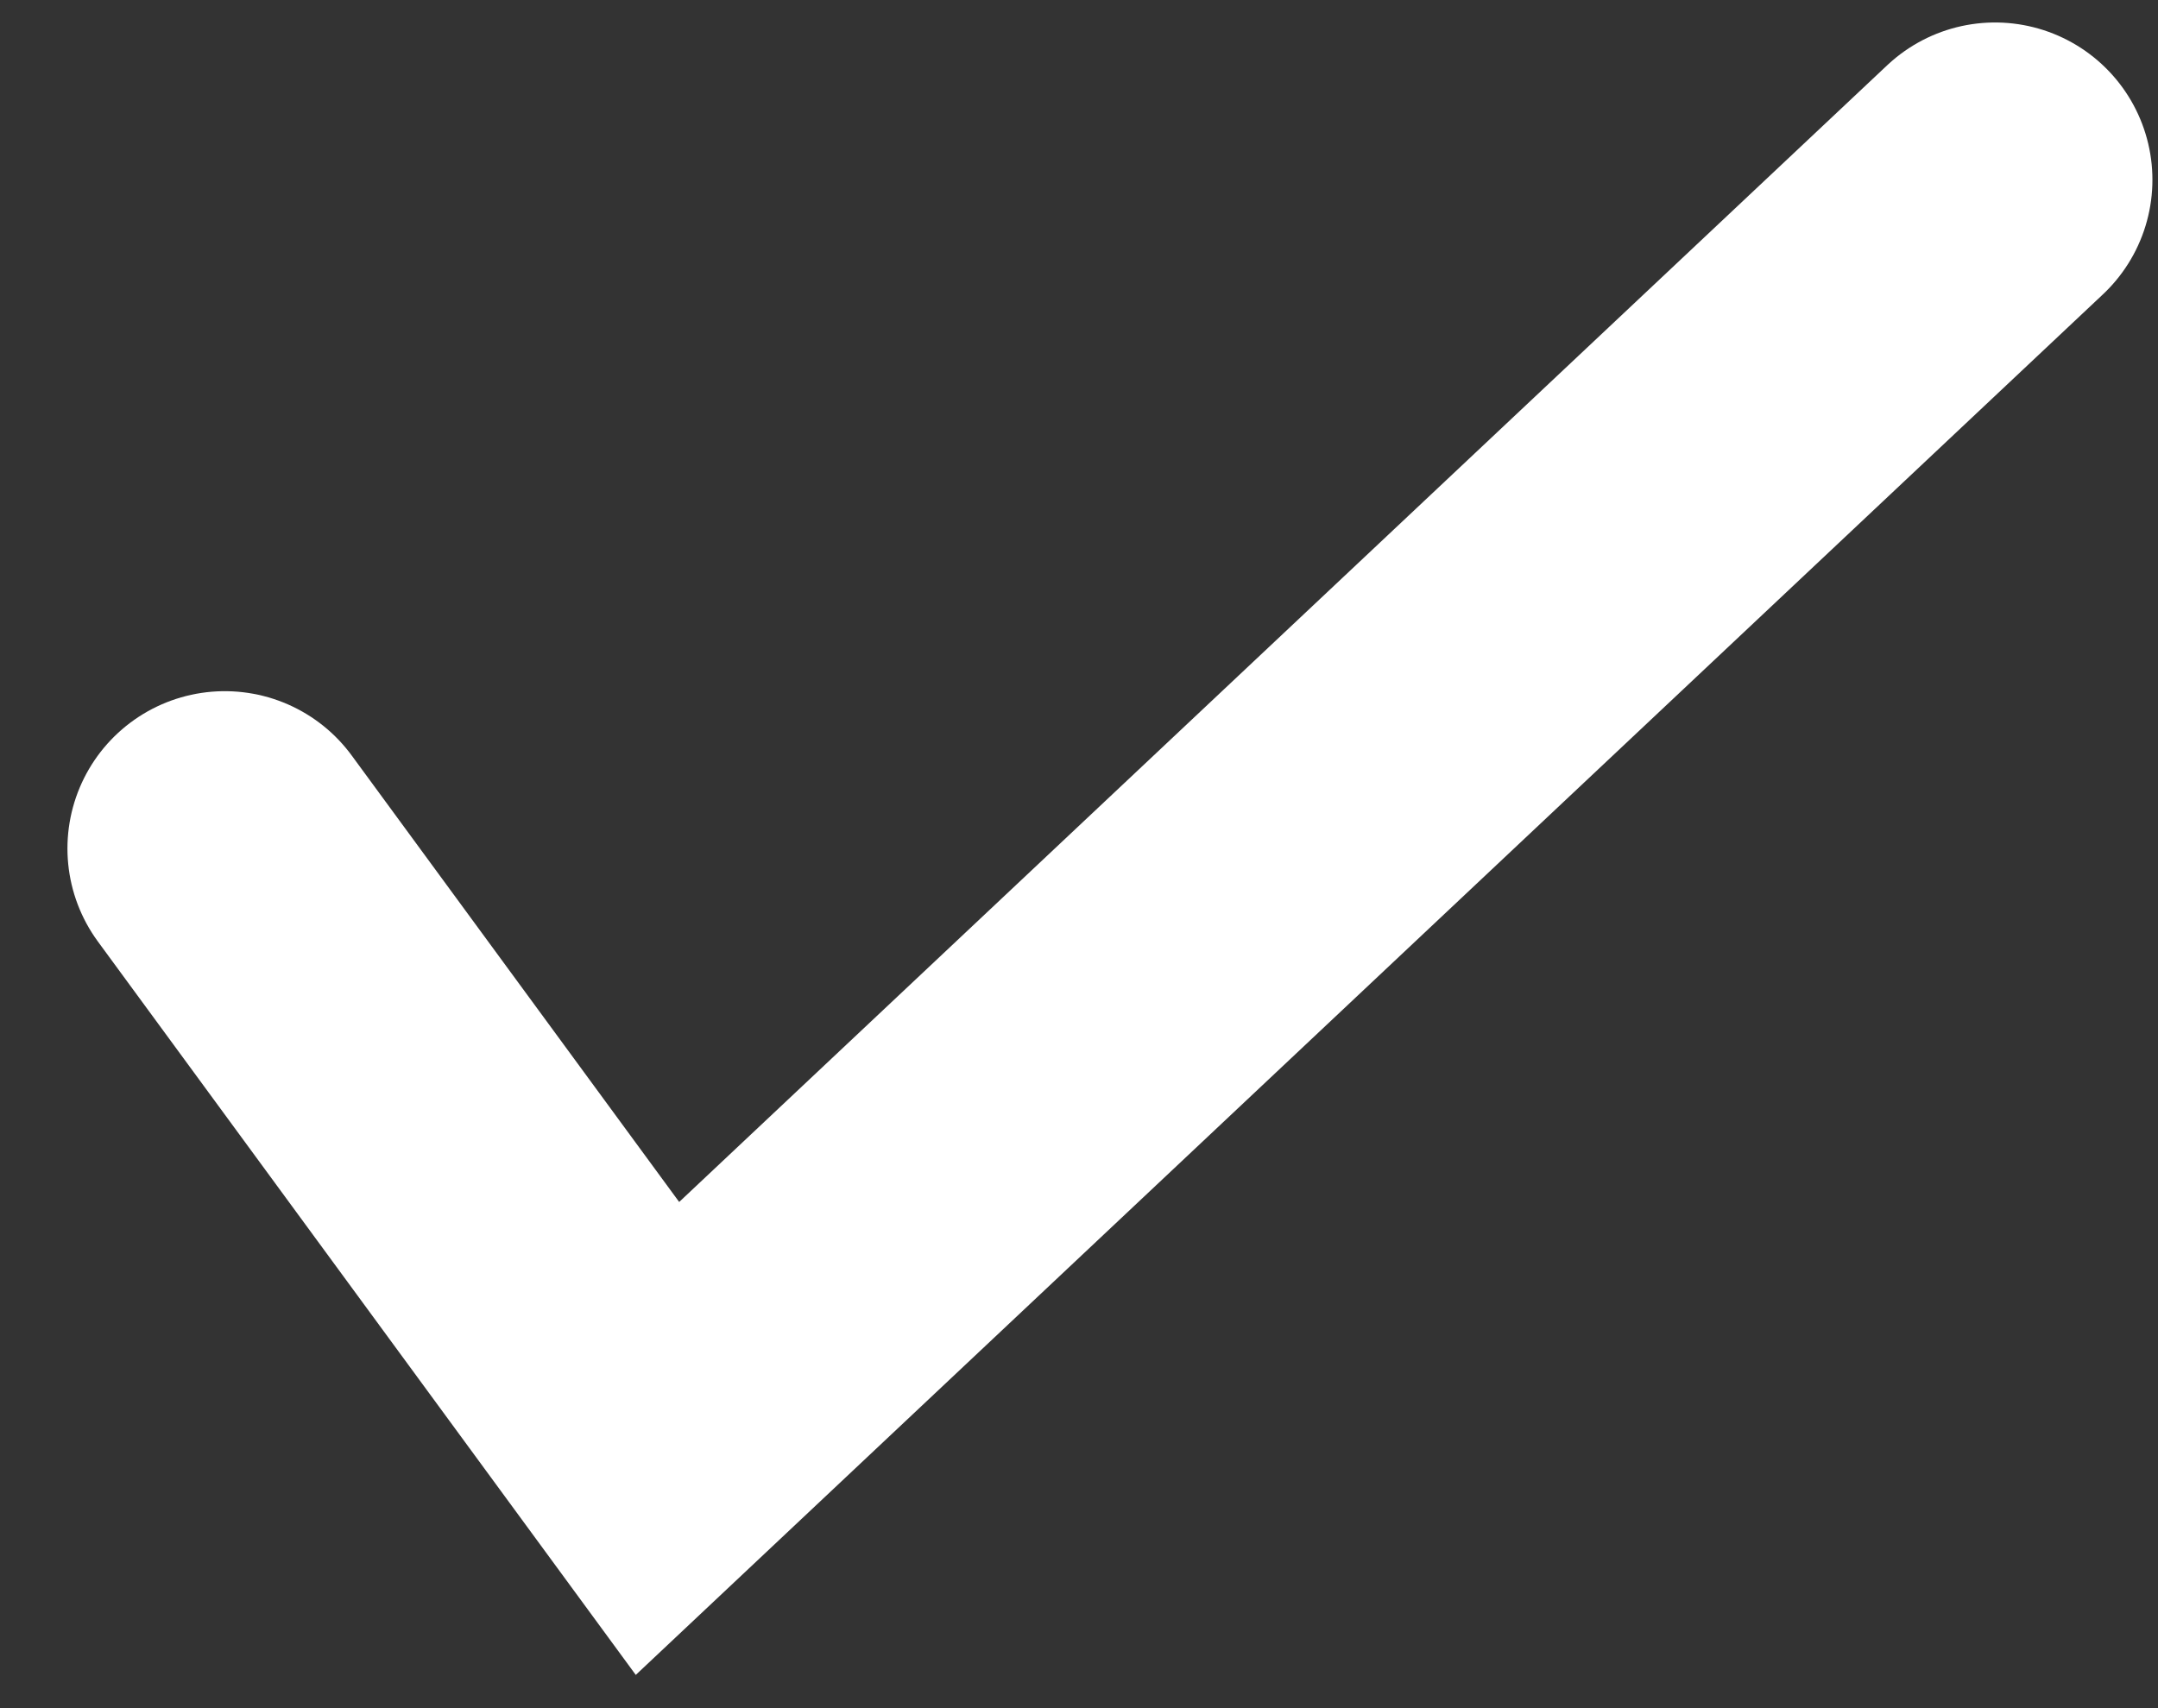
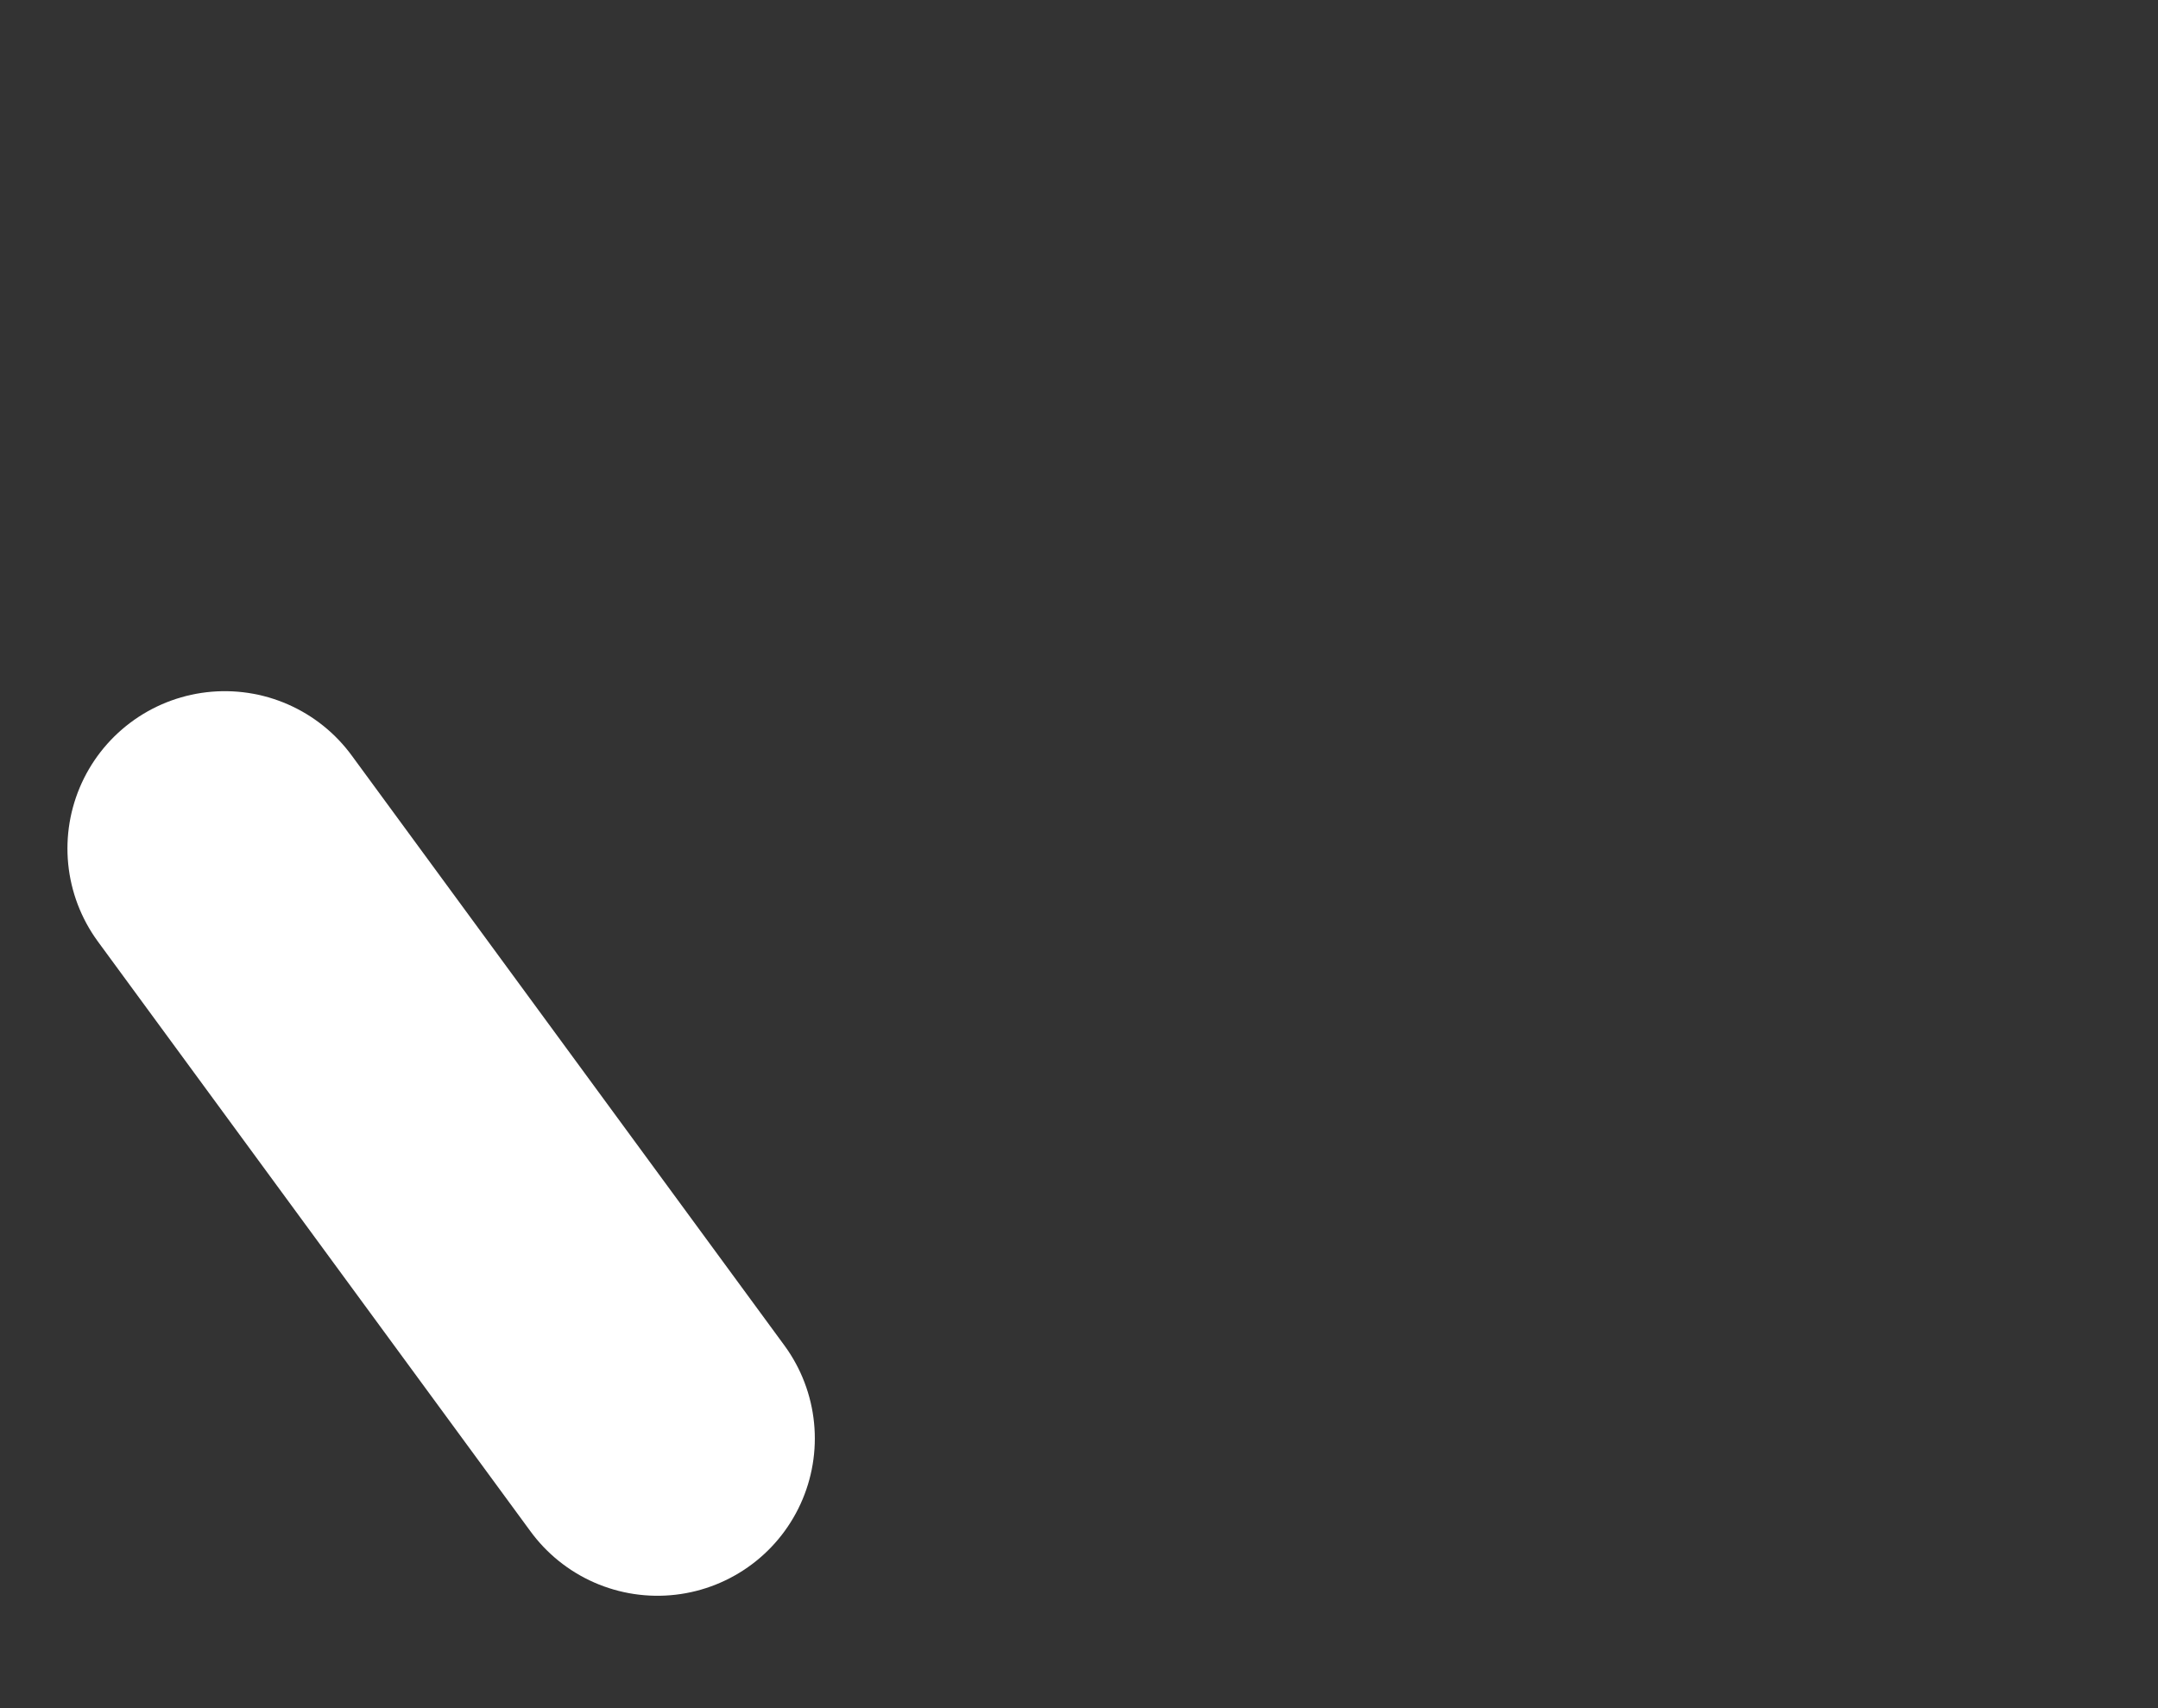
<svg xmlns="http://www.w3.org/2000/svg" width="24" height="19" viewBox="0 0 24 19" fill="none">
  <rect x="0" y="0" width="24" height="19" fill="#333333" stroke="none" />
-   <path d="M2.5 9.438L7.312 16L22.188 2" stroke="white" stroke-width="3.5" stroke-linecap="round" />
+   <path d="M2.5 9.438L7.312 16" stroke="white" stroke-width="3.5" stroke-linecap="round" />
</svg>